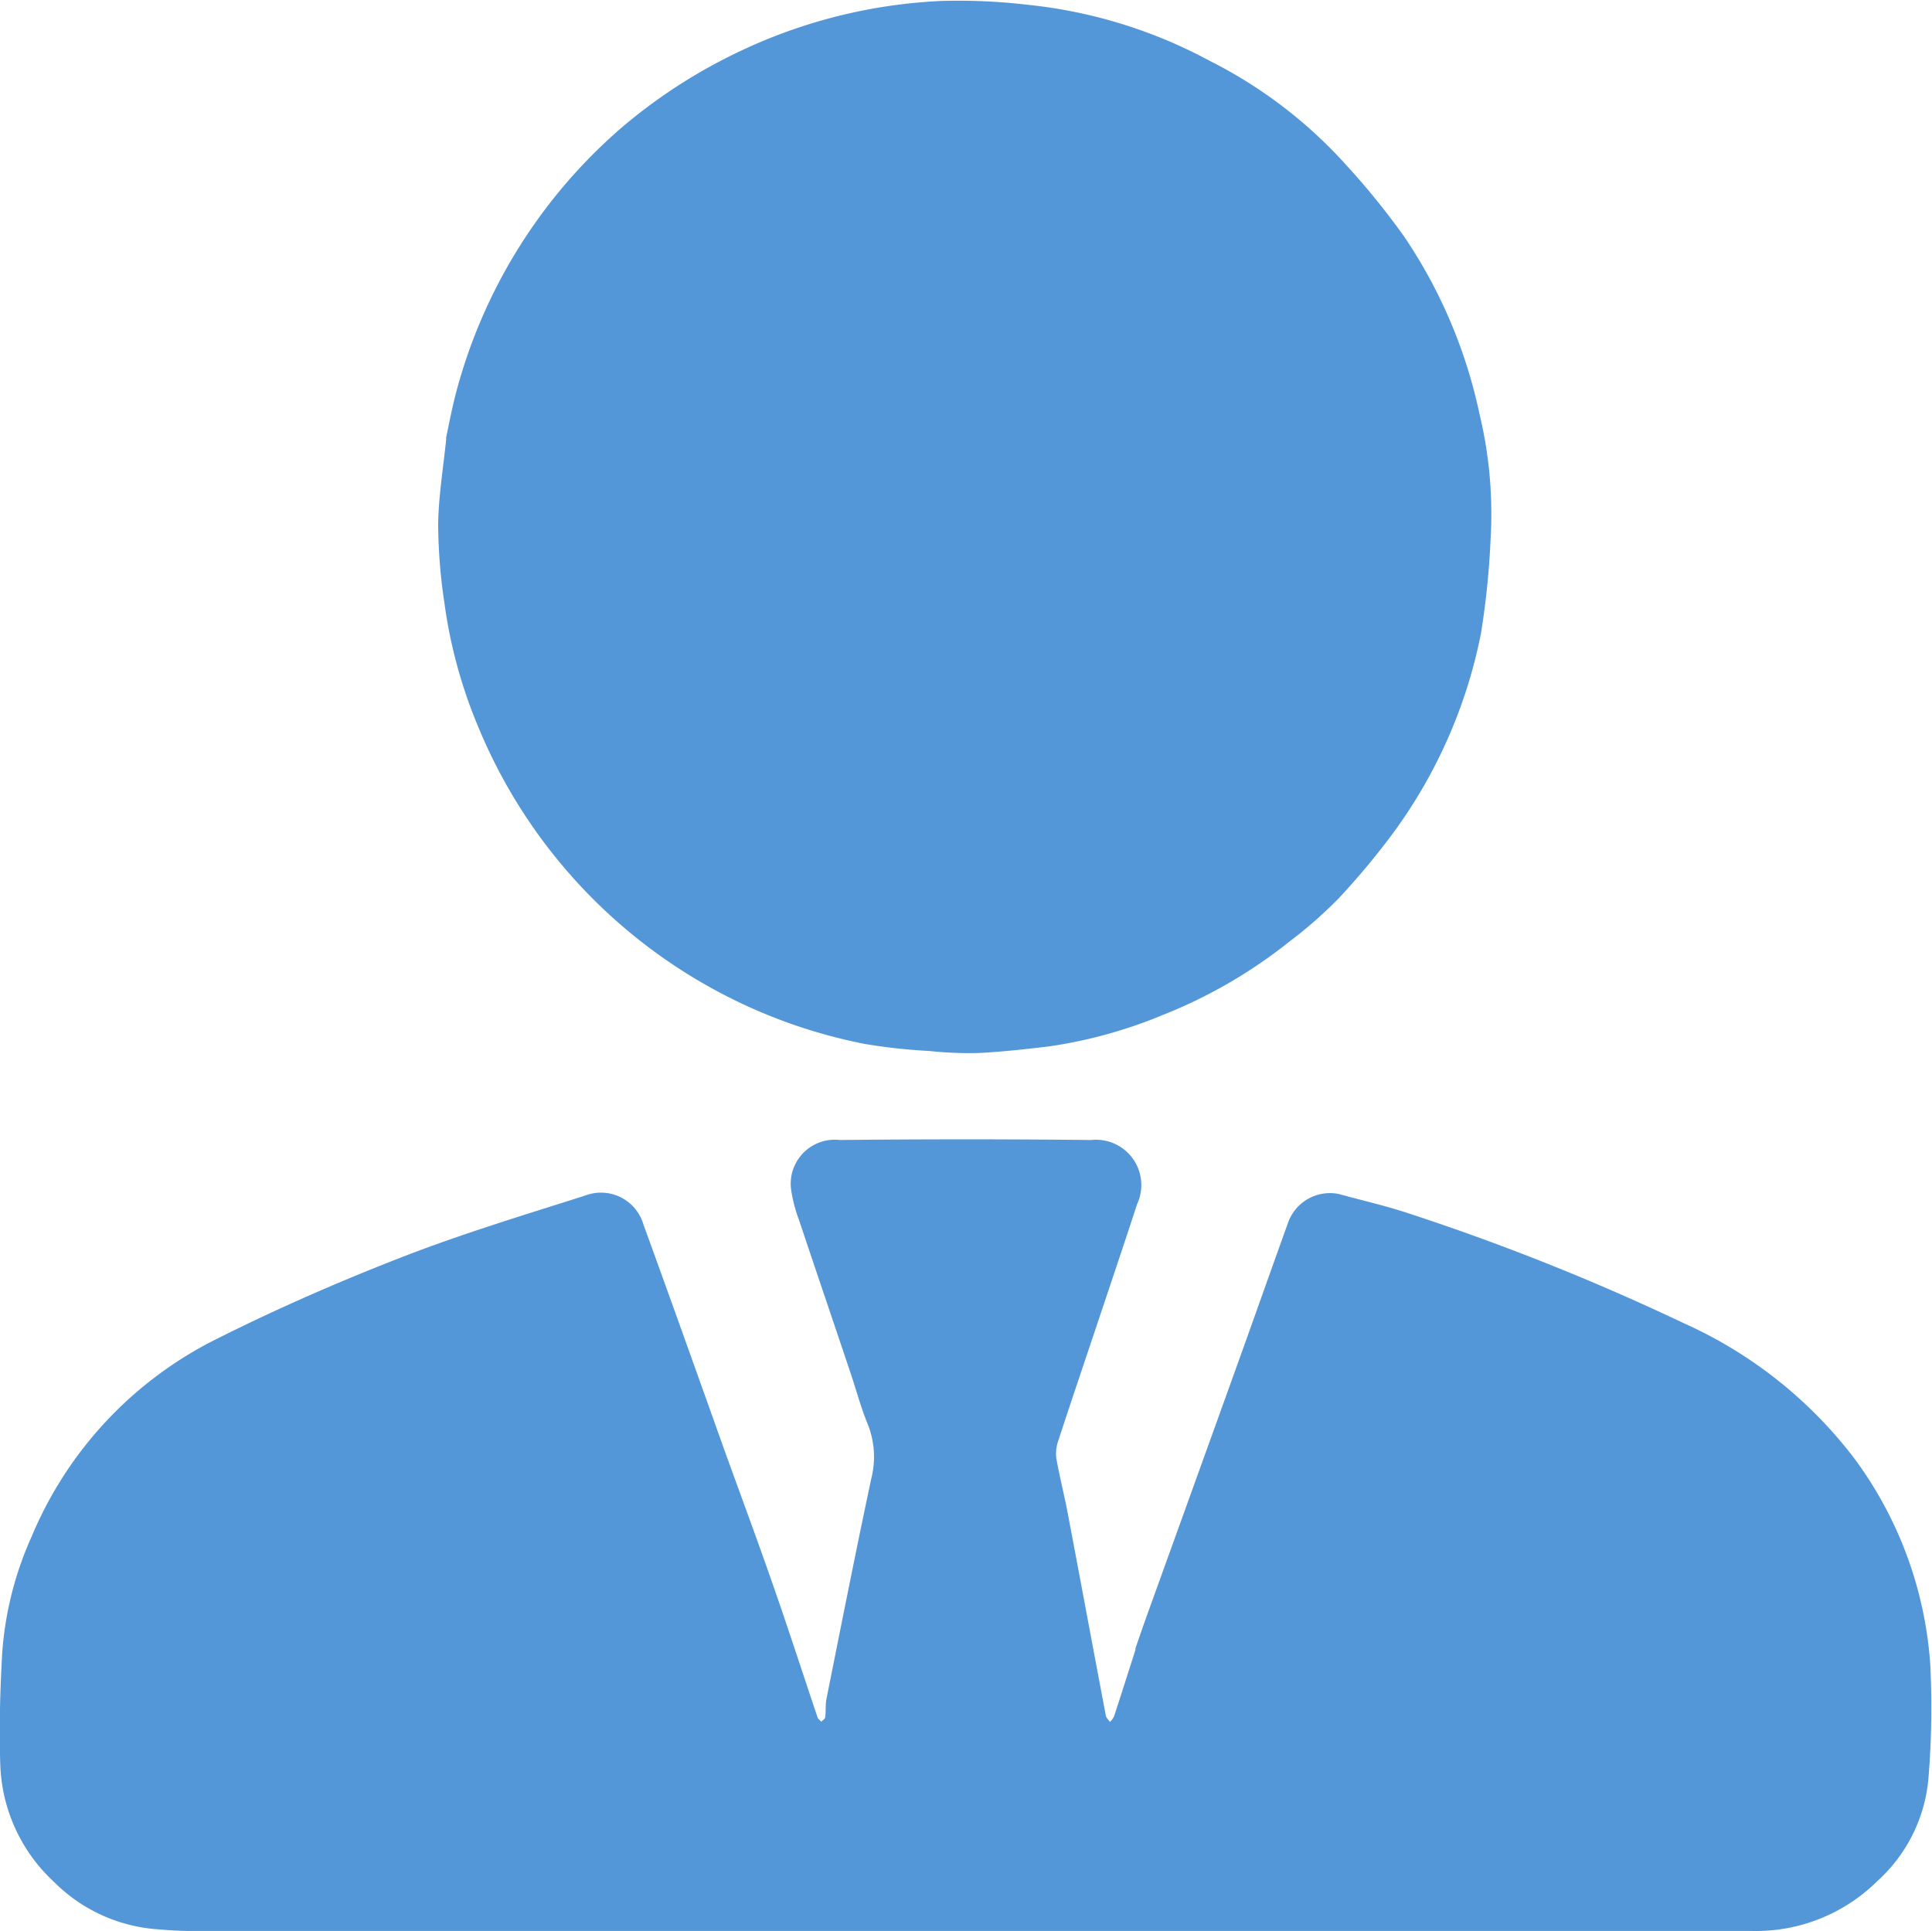
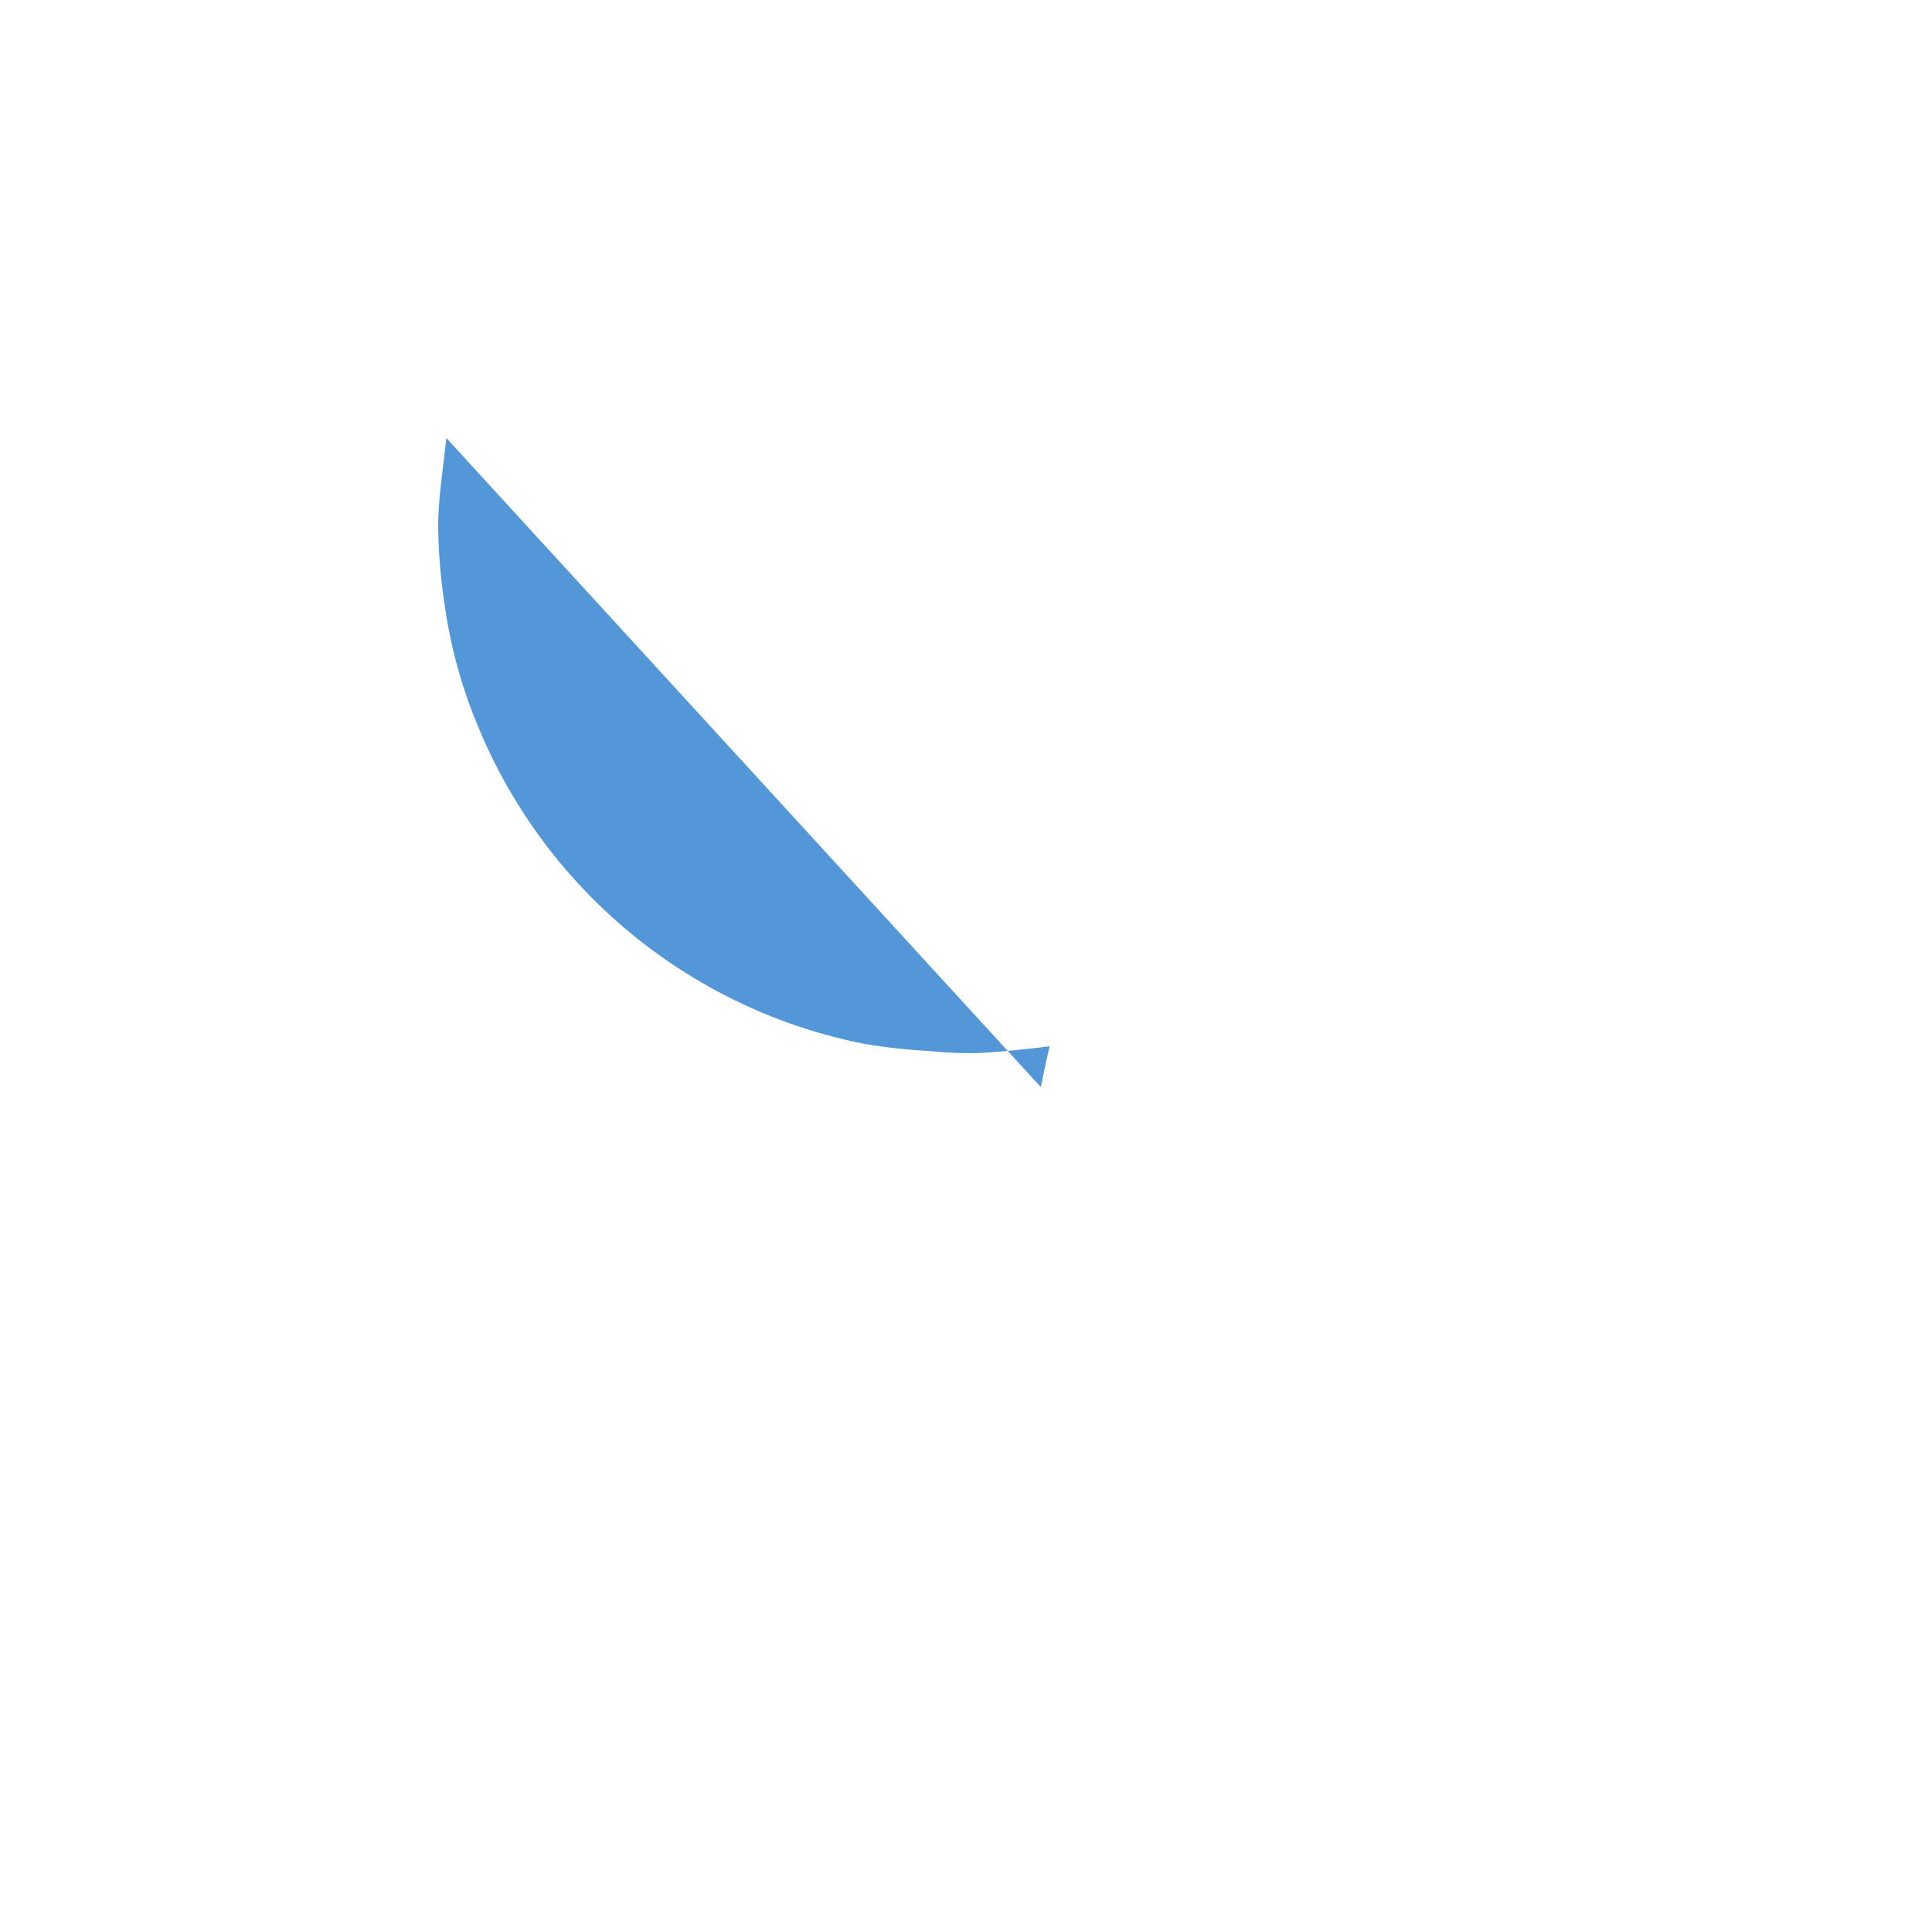
<svg xmlns="http://www.w3.org/2000/svg" width="28.907" height="28.897" viewBox="0 0 28.907 28.897">
  <g id="manager" transform="translate(-16573.528 20110.41)">
-     <path id="Path_36612" data-name="Path 36612" d="M270.519,86.547c-.11.344-.215.676-.324,1.007a.341.341,0,0,1-.06.083c-.022-.032-.057-.061-.063-.1-.192-1.011-.379-2.022-.571-3.033-.052-.274-.122-.544-.17-.819a.589.589,0,0,1,.034-.268c.183-.561.373-1.12.56-1.68.206-.616.414-1.231.615-1.848a.678.678,0,0,0-.687-.961q-1.881-.02-3.761,0a.659.659,0,0,0-.722.781,2.184,2.184,0,0,0,.113.419c.245.733.495,1.466.741,2.2.1.285.173.577.287.854a1.319,1.319,0,0,1,.052.814c-.234,1.1-.451,2.2-.67,3.294-.018.089-.007.183-.019.274,0,.025-.038.046-.059.069-.019-.022-.047-.041-.056-.067-.221-.656-.434-1.315-.662-1.968-.238-.685-.491-1.364-.737-2.046-.4-1.122-.8-2.245-1.208-3.366a.661.661,0,0,0-.871-.426c-.915.291-1.837.57-2.731.917-.935.363-1.859.766-2.755,1.215A5.8,5.8,0,0,0,254,84.863a5.115,5.115,0,0,0-.44,1.74c-.031.554-.047,1.111-.029,1.665a2.5,2.5,0,0,0,.8,1.758,2.432,2.432,0,0,0,1.484.707c.193.017.386.031.579.031l23.347,0a2.584,2.584,0,0,0,1.88-.751,2.341,2.341,0,0,0,.763-1.573,13.033,13.033,0,0,0,.024-1.665,5.854,5.854,0,0,0-1.13-3.074,6.592,6.592,0,0,0-2.559-2.032,34.8,34.8,0,0,0-4.158-1.657c-.331-.107-.672-.185-1.007-.277a.666.666,0,0,0-.76.445c-.271.753-.537,1.507-.808,2.26q-.648,1.8-1.3,3.607c-.058.162-.114.324-.174.5" transform="translate(16320.001 -20172.279)" fill="#5397d8" />
-     <path id="Path_36613" data-name="Path 36613" d="M282.2,11.261c-.044.436-.115.857-.122,1.279a8.135,8.135,0,0,0,.093,1.187,7.327,7.327,0,0,0,.513,1.872,7.913,7.913,0,0,0,3.721,4.02,7.863,7.863,0,0,0,2.049.708,8.459,8.459,0,0,0,.975.107,5.6,5.6,0,0,0,.741.03c.353-.018.706-.058,1.057-.1a7.073,7.073,0,0,0,1.686-.466,7.406,7.406,0,0,0,1.9-1.1,6.653,6.653,0,0,0,.727-.636,11.12,11.12,0,0,0,.854-1.027,7.5,7.5,0,0,0,1.286-2.946,12.218,12.218,0,0,0,.145-1.424,6.4,6.4,0,0,0-.167-1.866,7.509,7.509,0,0,0-1.119-2.641,11.13,11.13,0,0,0-.87-1.076,6.938,6.938,0,0,0-2.05-1.566,7.3,7.3,0,0,0-2.707-.836,8.953,8.953,0,0,0-1.3-.059,7.851,7.851,0,0,0-3,.744,8.013,8.013,0,0,0-1.771,1.136,7.9,7.9,0,0,0-2.515,4.059c-.049.2-.088.4-.132.61" transform="translate(16298.006 -20115.117)" fill="#5397d8" />
+     <path id="Path_36613" data-name="Path 36613" d="M282.2,11.261c-.044.436-.115.857-.122,1.279a8.135,8.135,0,0,0,.093,1.187,7.327,7.327,0,0,0,.513,1.872,7.913,7.913,0,0,0,3.721,4.02,7.863,7.863,0,0,0,2.049.708,8.459,8.459,0,0,0,.975.107,5.6,5.6,0,0,0,.741.03c.353-.018.706-.058,1.057-.1c-.049.2-.088.4-.132.61" transform="translate(16298.006 -20115.117)" fill="#5397d8" />
  </g>
</svg>